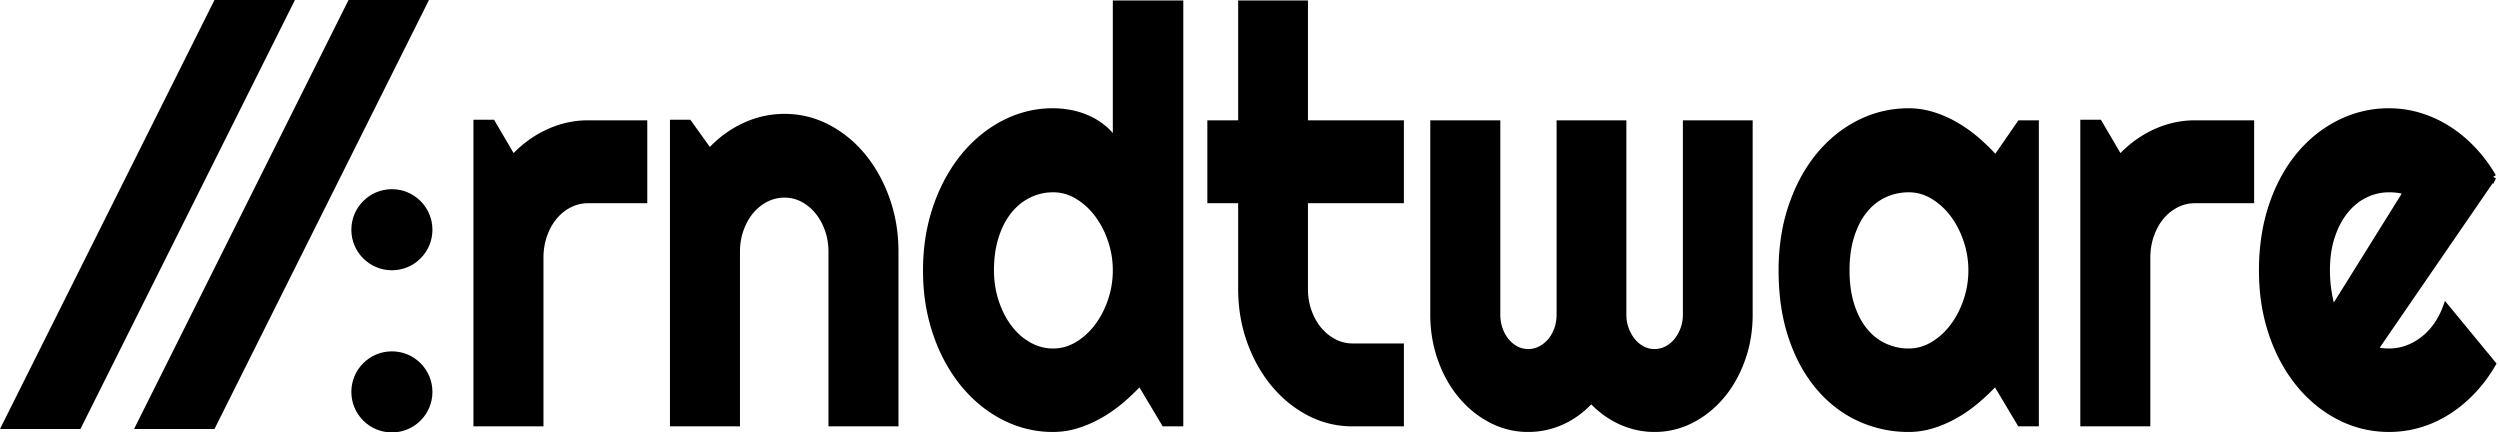
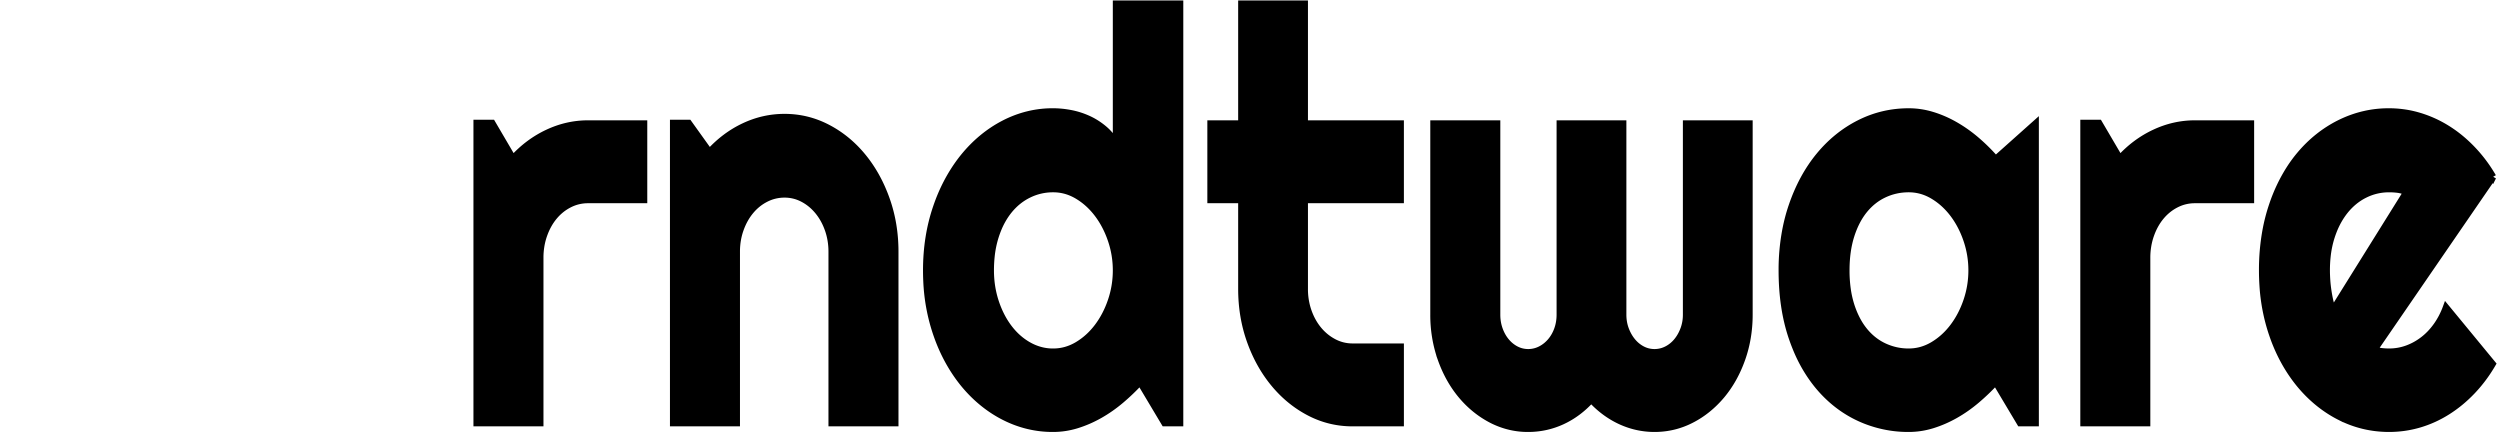
<svg xmlns="http://www.w3.org/2000/svg" viewBox="0 0 370 64" version="1.1">
  <style>
      polygon, circle { fill: black; }
      path {
        fill: black;
        stroke: black;
      }
  </style>
-   <polygon points="320,1024 832,0 1024,0 512,1024" transform="scale(0.062)" />
-   <polygon points="0,1024 512,0 704,0 192,1024" transform="scale(0.062)" />
-   <circle cx="58" cy="34" r="6" />
-   <circle cx="58" cy="58" r="6" />
-   <path d="M 258.895,18.305 V 46.566 q 0,3.481 -1.097,6.568 -1.098,3.087 -3.002,5.366 a 14.263,17.233 0 0 1 -4.458,3.604 q -2.555,1.326 -5.47,1.326 -2.607,0 -5.008,-1.098 a 13.829,16.707 0 0 1 -4.356,-3.212 q -1.921,2.114 -4.304,3.212 -2.383,1.098 -5.024,1.098 a 13.645,16.486 0 0 1 -5.134,-1.166 13.18,15.924 0 0 1 -0.319,-0.16 q -2.537,-1.326 -4.441,-3.604 -1.904,-2.279 -3.002,-5.366 A 13.628,16.465 0 0 1 212.182,46.566 V 18.305 h 9.364 V 46.566 q 0,1.16 0.36,2.175 0.36,1.016 0.994,1.782 0.634,0.766 1.475,1.201 0.84,0.435 1.8,0.435 0.96,0 1.819,-0.435 0.857,-0.435 1.509,-1.201 0.651,-0.766 1.011,-1.782 0.361,-1.014 0.361,-2.175 V 18.305 h 9.329 V 46.566 q 0,1.16 0.376,2.175 0.378,1.016 1.012,1.782 0.634,0.766 1.475,1.201 0.841,0.435 1.801,0.435 0.96,0 1.817,-0.435 0.857,-0.435 1.492,-1.201 0.634,-0.766 1.012,-1.782 a 4.345,5.25 0 0 0 0.378,-2.175 V 18.305 Z M 109.016,37.241 V 62.601 H 99.654 V 18.223 h 2.264 l 3.086,4.309 q 2.264,-2.486 5.128,-3.833 2.863,-1.347 5.985,-1.347 3.362,0 6.345,1.554 2.984,1.554 5.213,4.268 2.23,2.714 3.515,6.34 1.286,3.627 1.286,7.728 v 25.359 h -9.363 V 37.241 q 0,-1.74 -0.549,-3.294 -0.549,-1.554 -1.509,-2.714 -0.96,-1.16 -2.229,-1.823 -1.269,-0.663 -2.71,-0.663 -1.475,0 -2.778,0.663 -1.304,0.663 -2.264,1.823 -0.96,1.16 -1.509,2.714 -0.549,1.554 -0.549,3.294 z m 98.261,25.359 h -7.1 q -3.396,0 -6.38,-1.554 -2.983,-1.553 -5.23,-4.267 -2.247,-2.714 -3.533,-6.32 -1.286,-3.605 -1.286,-7.707 V 29.576 h -4.561 V 18.305 h 4.561 V 0.57 h 9.329 V 18.305 h 14.199 v 11.271 h -14.199 v 13.178 a 6.99,8.445 0 0 0 0.482,3.14 6.74,8.143 0 0 0 0.067,0.195 q 0.549,1.554 1.509,2.714 0.96,1.16 2.264,1.844 1.303,0.683 2.778,0.683 h 7.1 z M 174.627,0.57 V 62.601 h -2.264 l -3.635,-6.09 q -1.338,1.449 -2.83,2.713 -1.492,1.265 -3.138,2.197 -1.646,0.932 -3.378,1.471 a 14.046,16.97 0 0 1 -3.515,0.538 18.358,22.18 0 0 1 -7.289,-1.761 18.51,22.364 0 0 1 -5.967,-4.889 18.97,22.92 0 0 1 -3.937,-7.151 21.511,25.989 0 0 1 -0.093,-0.267 19.529,23.595 0 0 1 -1.439,-7.773 22.934,27.709 0 0 1 -0.036,-1.571 q 0,-5.014 1.475,-9.323 a 19.316,23.337 0 0 1 3.56,-6.858 18.417,22.251 0 0 1 0.47,-0.601 18.605,22.478 0 0 1 5.967,-4.931 18.174,21.957 0 0 1 7.289,-1.782 16.223,19.601 0 0 1 2.062,0.164 18.335,22.152 0 0 1 0.493,0.085 q 1.32,0.248 2.573,0.808 a 10.655,12.873 0 0 1 2.349,1.472 q 1.097,0.911 1.853,2.237 V 0.57 Z M 368.953,26.179 351.393,51.745 q 0.549,0.207 1.098,0.269 0.549,0.062 1.097,0.062 1.372,0 2.641,-0.456 1.27,-0.456 2.384,-1.305 1.115,-0.85 1.99,-2.073 0.875,-1.223 1.423,-2.714 l 6.859,8.33 q -1.304,2.237 -3.002,4.019 -1.698,1.782 -3.67,3.025 -1.971,1.244 -4.15,1.886 -2.177,0.642 -4.476,0.642 -3.875,0 -7.289,-1.74 a 18.416,22.25 0 0 1 -5.967,-4.849 18.753,22.657 0 0 1 -3.914,-7.062 21.371,25.82 0 0 1 -0.116,-0.334 19.45,23.499 0 0 1 -1.404,-7.219 23.28,28.127 0 0 1 -0.071,-2.208 22.389,27.05 0 0 1 0.52,-5.928 18.99,22.944 0 0 1 0.955,-3.685 18.94,22.883 0 0 1 2.678,-5.59 17.185,20.762 0 0 1 1.352,-1.827 q 2.555,-3.066 5.967,-4.764 a 18.94,22.883 0 0 1 7.289,-1.7 q 2.298,0 4.493,0.663 2.195,0.663 4.167,1.907 1.972,1.242 3.687,3.046 1.715,1.802 3.018,4.04 z m -67.702,-7.874 v 44.296 h -2.264 l -3.635,-6.09 q -1.338,1.449 -2.83,2.713 -1.492,1.265 -3.138,2.197 -1.646,0.932 -3.378,1.471 a 14.046,16.97 0 0 1 -3.515,0.538 20.46,24.719 0 0 1 -6.428,-1.205 19.287,23.303 0 0 1 -0.86,-0.369 q -3.412,-1.575 -5.967,-4.579 a 17.327,20.935 0 0 1 -3.491,-5.899 20.465,24.726 0 0 1 -0.539,-1.456 q -1.475,-4.351 -1.475,-9.904 a 21.763,26.294 0 0 1 0.576,-6.143 18.854,22.779 0 0 1 0.899,-3.367 q 1.475,-4.329 4.03,-7.437 2.555,-3.108 5.967,-4.828 3.413,-1.72 7.289,-1.72 1.783,0 3.533,0.54 1.748,0.538 3.395,1.492 1.646,0.952 3.139,2.237 1.491,1.285 2.795,2.777 l 3.635,-5.263 z M 79.933,38.154 V 62.601 H 70.57 V 18.223 h 2.264 l 3.086,5.262 q 2.264,-2.486 5.145,-3.832 2.881,-1.347 5.967,-1.347 h 8.265 v 11.271 h -8.265 q -1.475,0 -2.778,0.663 -1.304,0.663 -2.264,1.823 -0.96,1.16 -1.509,2.736 -0.549,1.574 -0.549,3.356 z m 237.815,0 v 24.447 h -9.363 V 18.223 h 2.263 l 3.087,5.262 q 2.263,-2.486 5.144,-3.832 2.881,-1.347 5.968,-1.347 h 8.265 v 11.271 h -8.265 q -1.475,0 -2.779,0.663 -1.303,0.663 -2.263,1.823 -0.96,1.16 -1.509,2.736 -0.549,1.574 -0.549,3.356 z m -25.928,1.864 q 0,-2.32 -0.738,-4.496 -0.738,-2.175 -2.006,-3.853 -1.269,-1.677 -2.967,-2.693 -1.698,-1.016 -3.618,-1.016 -1.921,0 -3.618,0.788 -1.698,0.788 -2.95,2.32 -1.251,1.533 -1.971,3.791 -0.721,2.259 -0.721,5.159 a 13.667,16.512 0 0 0 0.174,2.7 10.356,12.512 0 0 0 0.545,2.46 9.747,11.776 0 0 0 1.027,2.397 8.215,9.925 0 0 0 0.945,1.394 q 1.252,1.533 2.95,2.32 a 9.98,12.057 0 0 0 3.499,0.786 11.265,13.61 0 0 0 0.12,0.001 q 1.921,0 3.618,-1.016 1.698,-1.014 2.967,-2.693 1.269,-1.679 2.006,-3.853 0.738,-2.176 0.738,-4.496 z m -126.624,0 q 0,-2.32 -0.738,-4.496 -0.738,-2.175 -2.006,-3.853 -1.269,-1.677 -2.967,-2.693 -1.698,-1.016 -3.618,-1.016 -1.921,0 -3.618,0.829 -1.698,0.829 -2.95,2.383 a 8.912,10.767 0 0 0 -1.631,2.846 10.69,12.915 0 0 0 -0.34,0.947 10.476,12.657 0 0 0 -0.619,3.013 13.495,16.304 0 0 0 -0.102,2.042 q 0,2.445 0.721,4.641 0.72,2.196 1.971,3.853 1.252,1.657 2.95,2.611 a 8.483,10.249 0 0 0 3.618,0.953 q 1.921,0 3.618,-1.016 1.698,-1.014 2.967,-2.693 1.269,-1.679 2.006,-3.853 0.738,-2.176 0.738,-4.496 z m 180.093,5.885 10.906,-17.487 a 5.567,6.725 0 0 0 -0.968,-0.318 4.941,5.97 0 0 0 -0.318,-0.054 12.101,14.62 0 0 0 -1.128,-0.082 13.504,16.315 0 0 0 -0.192,-0.001 q -1.921,0 -3.618,0.85 a 8.61,10.402 0 0 0 -2.949,2.424 9.232,11.154 0 0 0 -1.709,3.048 10.858,13.118 0 0 0 -0.263,0.743 10.303,12.448 0 0 0 -0.619,2.99 13.145,15.881 0 0 0 -0.101,2.004 12.341,14.911 0 0 0 0.011,0.619 q 0.011,0.325 0.033,0.686 a 20.648,24.947 0 0 0 0.007,0.105 q 0.051,0.786 0.172,1.595 a 14.212,17.17 0 0 0 0.27,1.46 13.024,15.735 0 0 0 0.021,0.094 5.282,6.382 0 0 0 0.226,0.786 4.234,5.116 0 0 0 0.221,0.538 z" vector-effect="non-scaling-stroke" />
+   <path d="M 258.895,18.305 V 46.566 q 0,3.481 -1.097,6.568 -1.098,3.087 -3.002,5.366 a 14.263,17.233 0 0 1 -4.458,3.604 q -2.555,1.326 -5.47,1.326 -2.607,0 -5.008,-1.098 a 13.829,16.707 0 0 1 -4.356,-3.212 q -1.921,2.114 -4.304,3.212 -2.383,1.098 -5.024,1.098 a 13.645,16.486 0 0 1 -5.134,-1.166 13.18,15.924 0 0 1 -0.319,-0.16 q -2.537,-1.326 -4.441,-3.604 -1.904,-2.279 -3.002,-5.366 A 13.628,16.465 0 0 1 212.182,46.566 V 18.305 h 9.364 V 46.566 q 0,1.16 0.36,2.175 0.36,1.016 0.994,1.782 0.634,0.766 1.475,1.201 0.84,0.435 1.8,0.435 0.96,0 1.819,-0.435 0.857,-0.435 1.509,-1.201 0.651,-0.766 1.011,-1.782 0.361,-1.014 0.361,-2.175 V 18.305 h 9.329 V 46.566 q 0,1.16 0.376,2.175 0.378,1.016 1.012,1.782 0.634,0.766 1.475,1.201 0.841,0.435 1.801,0.435 0.96,0 1.817,-0.435 0.857,-0.435 1.492,-1.201 0.634,-0.766 1.012,-1.782 a 4.345,5.25 0 0 0 0.378,-2.175 V 18.305 Z M 109.016,37.241 V 62.601 H 99.654 V 18.223 h 2.264 l 3.086,4.309 q 2.264,-2.486 5.128,-3.833 2.863,-1.347 5.985,-1.347 3.362,0 6.345,1.554 2.984,1.554 5.213,4.268 2.23,2.714 3.515,6.34 1.286,3.627 1.286,7.728 v 25.359 h -9.363 V 37.241 q 0,-1.74 -0.549,-3.294 -0.549,-1.554 -1.509,-2.714 -0.96,-1.16 -2.229,-1.823 -1.269,-0.663 -2.71,-0.663 -1.475,0 -2.778,0.663 -1.304,0.663 -2.264,1.823 -0.96,1.16 -1.509,2.714 -0.549,1.554 -0.549,3.294 z m 98.261,25.359 h -7.1 q -3.396,0 -6.38,-1.554 -2.983,-1.553 -5.23,-4.267 -2.247,-2.714 -3.533,-6.32 -1.286,-3.605 -1.286,-7.707 V 29.576 h -4.561 V 18.305 h 4.561 V 0.57 h 9.329 V 18.305 h 14.199 v 11.271 h -14.199 v 13.178 a 6.99,8.445 0 0 0 0.482,3.14 6.74,8.143 0 0 0 0.067,0.195 q 0.549,1.554 1.509,2.714 0.96,1.16 2.264,1.844 1.303,0.683 2.778,0.683 h 7.1 z M 174.627,0.57 V 62.601 h -2.264 l -3.635,-6.09 q -1.338,1.449 -2.83,2.713 -1.492,1.265 -3.138,2.197 -1.646,0.932 -3.378,1.471 a 14.046,16.97 0 0 1 -3.515,0.538 18.358,22.18 0 0 1 -7.289,-1.761 18.51,22.364 0 0 1 -5.967,-4.889 18.97,22.92 0 0 1 -3.937,-7.151 21.511,25.989 0 0 1 -0.093,-0.267 19.529,23.595 0 0 1 -1.439,-7.773 22.934,27.709 0 0 1 -0.036,-1.571 q 0,-5.014 1.475,-9.323 a 19.316,23.337 0 0 1 3.56,-6.858 18.417,22.251 0 0 1 0.47,-0.601 18.605,22.478 0 0 1 5.967,-4.931 18.174,21.957 0 0 1 7.289,-1.782 16.223,19.601 0 0 1 2.062,0.164 18.335,22.152 0 0 1 0.493,0.085 q 1.32,0.248 2.573,0.808 a 10.655,12.873 0 0 1 2.349,1.472 q 1.097,0.911 1.853,2.237 V 0.57 Z M 368.953,26.179 351.393,51.745 q 0.549,0.207 1.098,0.269 0.549,0.062 1.097,0.062 1.372,0 2.641,-0.456 1.27,-0.456 2.384,-1.305 1.115,-0.85 1.99,-2.073 0.875,-1.223 1.423,-2.714 l 6.859,8.33 q -1.304,2.237 -3.002,4.019 -1.698,1.782 -3.67,3.025 -1.971,1.244 -4.15,1.886 -2.177,0.642 -4.476,0.642 -3.875,0 -7.289,-1.74 a 18.416,22.25 0 0 1 -5.967,-4.849 18.753,22.657 0 0 1 -3.914,-7.062 21.371,25.82 0 0 1 -0.116,-0.334 19.45,23.499 0 0 1 -1.404,-7.219 23.28,28.127 0 0 1 -0.071,-2.208 22.389,27.05 0 0 1 0.52,-5.928 18.99,22.944 0 0 1 0.955,-3.685 18.94,22.883 0 0 1 2.678,-5.59 17.185,20.762 0 0 1 1.352,-1.827 q 2.555,-3.066 5.967,-4.764 a 18.94,22.883 0 0 1 7.289,-1.7 q 2.298,0 4.493,0.663 2.195,0.663 4.167,1.907 1.972,1.242 3.687,3.046 1.715,1.802 3.018,4.04 z m -67.702,-7.874 v 44.296 h -2.264 l -3.635,-6.09 q -1.338,1.449 -2.83,2.713 -1.492,1.265 -3.138,2.197 -1.646,0.932 -3.378,1.471 a 14.046,16.97 0 0 1 -3.515,0.538 20.46,24.719 0 0 1 -6.428,-1.205 19.287,23.303 0 0 1 -0.86,-0.369 q -3.412,-1.575 -5.967,-4.579 a 17.327,20.935 0 0 1 -3.491,-5.899 20.465,24.726 0 0 1 -0.539,-1.456 q -1.475,-4.351 -1.475,-9.904 a 21.763,26.294 0 0 1 0.576,-6.143 18.854,22.779 0 0 1 0.899,-3.367 q 1.475,-4.329 4.03,-7.437 2.555,-3.108 5.967,-4.828 3.413,-1.72 7.289,-1.72 1.783,0 3.533,0.54 1.748,0.538 3.395,1.492 1.646,0.952 3.139,2.237 1.491,1.285 2.795,2.777 z M 79.933,38.154 V 62.601 H 70.57 V 18.223 h 2.264 l 3.086,5.262 q 2.264,-2.486 5.145,-3.832 2.881,-1.347 5.967,-1.347 h 8.265 v 11.271 h -8.265 q -1.475,0 -2.778,0.663 -1.304,0.663 -2.264,1.823 -0.96,1.16 -1.509,2.736 -0.549,1.574 -0.549,3.356 z m 237.815,0 v 24.447 h -9.363 V 18.223 h 2.263 l 3.087,5.262 q 2.263,-2.486 5.144,-3.832 2.881,-1.347 5.968,-1.347 h 8.265 v 11.271 h -8.265 q -1.475,0 -2.779,0.663 -1.303,0.663 -2.263,1.823 -0.96,1.16 -1.509,2.736 -0.549,1.574 -0.549,3.356 z m -25.928,1.864 q 0,-2.32 -0.738,-4.496 -0.738,-2.175 -2.006,-3.853 -1.269,-1.677 -2.967,-2.693 -1.698,-1.016 -3.618,-1.016 -1.921,0 -3.618,0.788 -1.698,0.788 -2.95,2.32 -1.251,1.533 -1.971,3.791 -0.721,2.259 -0.721,5.159 a 13.667,16.512 0 0 0 0.174,2.7 10.356,12.512 0 0 0 0.545,2.46 9.747,11.776 0 0 0 1.027,2.397 8.215,9.925 0 0 0 0.945,1.394 q 1.252,1.533 2.95,2.32 a 9.98,12.057 0 0 0 3.499,0.786 11.265,13.61 0 0 0 0.12,0.001 q 1.921,0 3.618,-1.016 1.698,-1.014 2.967,-2.693 1.269,-1.679 2.006,-3.853 0.738,-2.176 0.738,-4.496 z m -126.624,0 q 0,-2.32 -0.738,-4.496 -0.738,-2.175 -2.006,-3.853 -1.269,-1.677 -2.967,-2.693 -1.698,-1.016 -3.618,-1.016 -1.921,0 -3.618,0.829 -1.698,0.829 -2.95,2.383 a 8.912,10.767 0 0 0 -1.631,2.846 10.69,12.915 0 0 0 -0.34,0.947 10.476,12.657 0 0 0 -0.619,3.013 13.495,16.304 0 0 0 -0.102,2.042 q 0,2.445 0.721,4.641 0.72,2.196 1.971,3.853 1.252,1.657 2.95,2.611 a 8.483,10.249 0 0 0 3.618,0.953 q 1.921,0 3.618,-1.016 1.698,-1.014 2.967,-2.693 1.269,-1.679 2.006,-3.853 0.738,-2.176 0.738,-4.496 z m 180.093,5.885 10.906,-17.487 a 5.567,6.725 0 0 0 -0.968,-0.318 4.941,5.97 0 0 0 -0.318,-0.054 12.101,14.62 0 0 0 -1.128,-0.082 13.504,16.315 0 0 0 -0.192,-0.001 q -1.921,0 -3.618,0.85 a 8.61,10.402 0 0 0 -2.949,2.424 9.232,11.154 0 0 0 -1.709,3.048 10.858,13.118 0 0 0 -0.263,0.743 10.303,12.448 0 0 0 -0.619,2.99 13.145,15.881 0 0 0 -0.101,2.004 12.341,14.911 0 0 0 0.011,0.619 q 0.011,0.325 0.033,0.686 a 20.648,24.947 0 0 0 0.007,0.105 q 0.051,0.786 0.172,1.595 a 14.212,17.17 0 0 0 0.27,1.46 13.024,15.735 0 0 0 0.021,0.094 5.282,6.382 0 0 0 0.226,0.786 4.234,5.116 0 0 0 0.221,0.538 z" vector-effect="non-scaling-stroke" />
</svg>